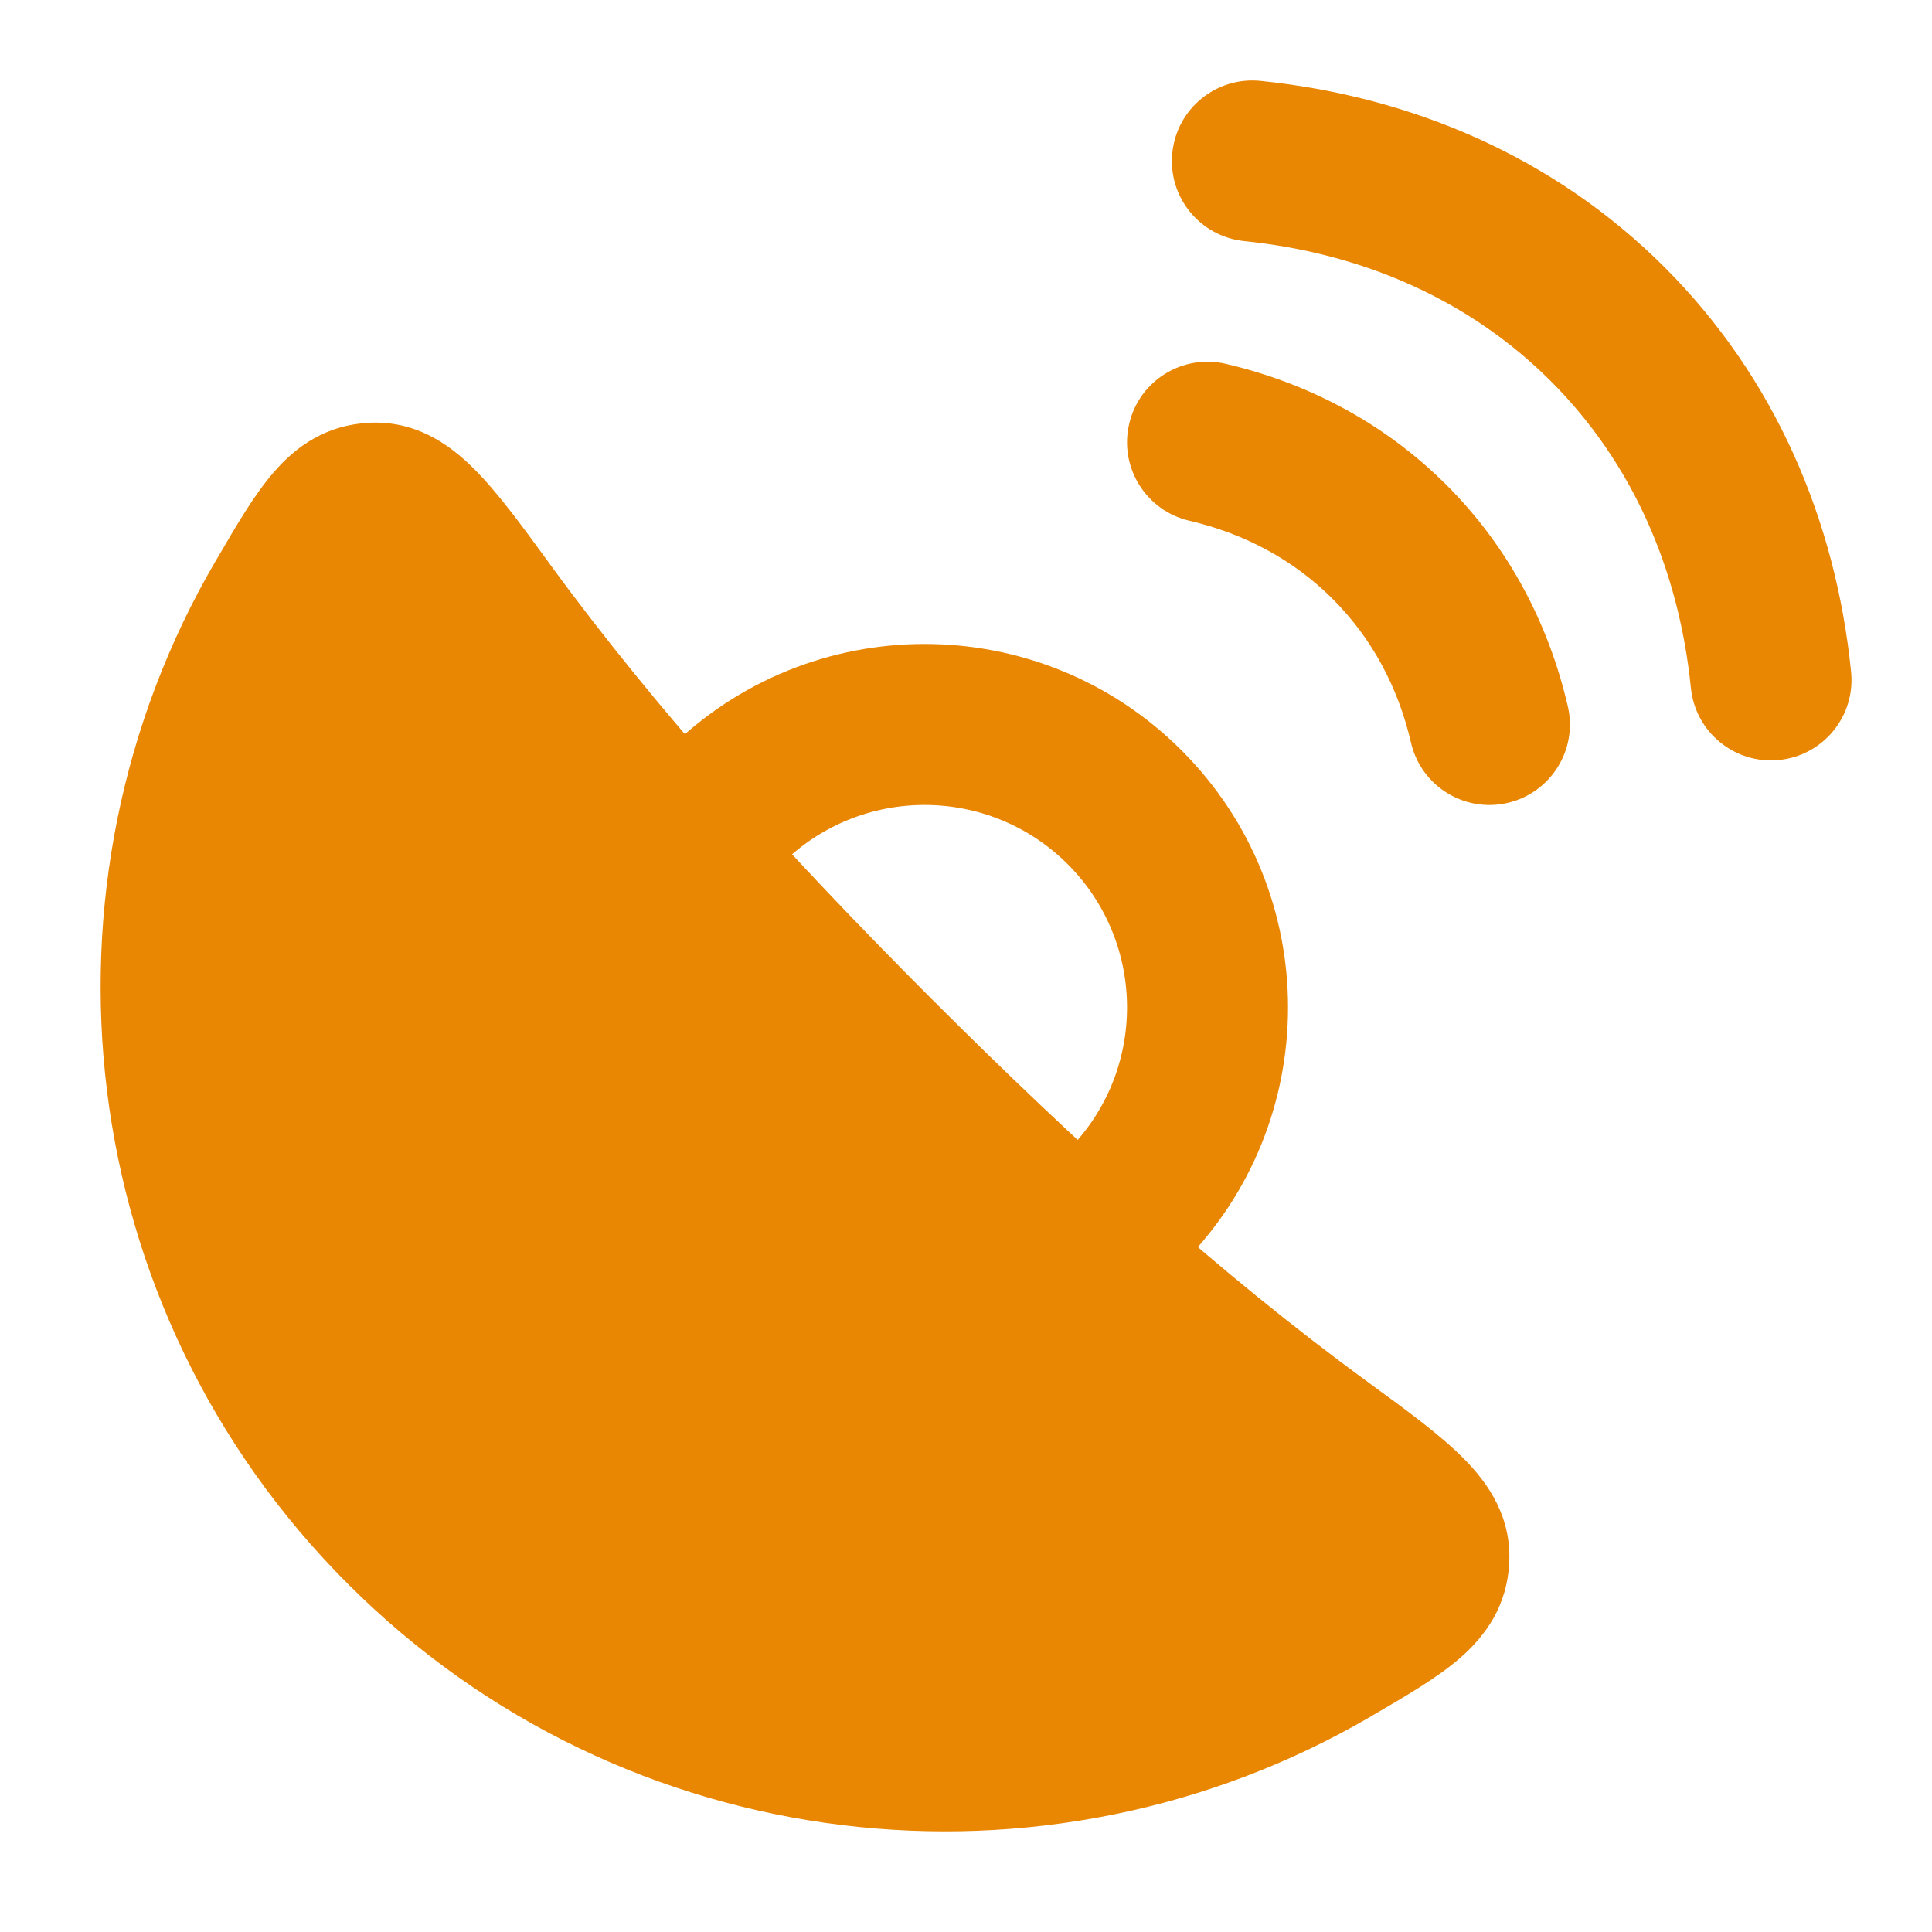
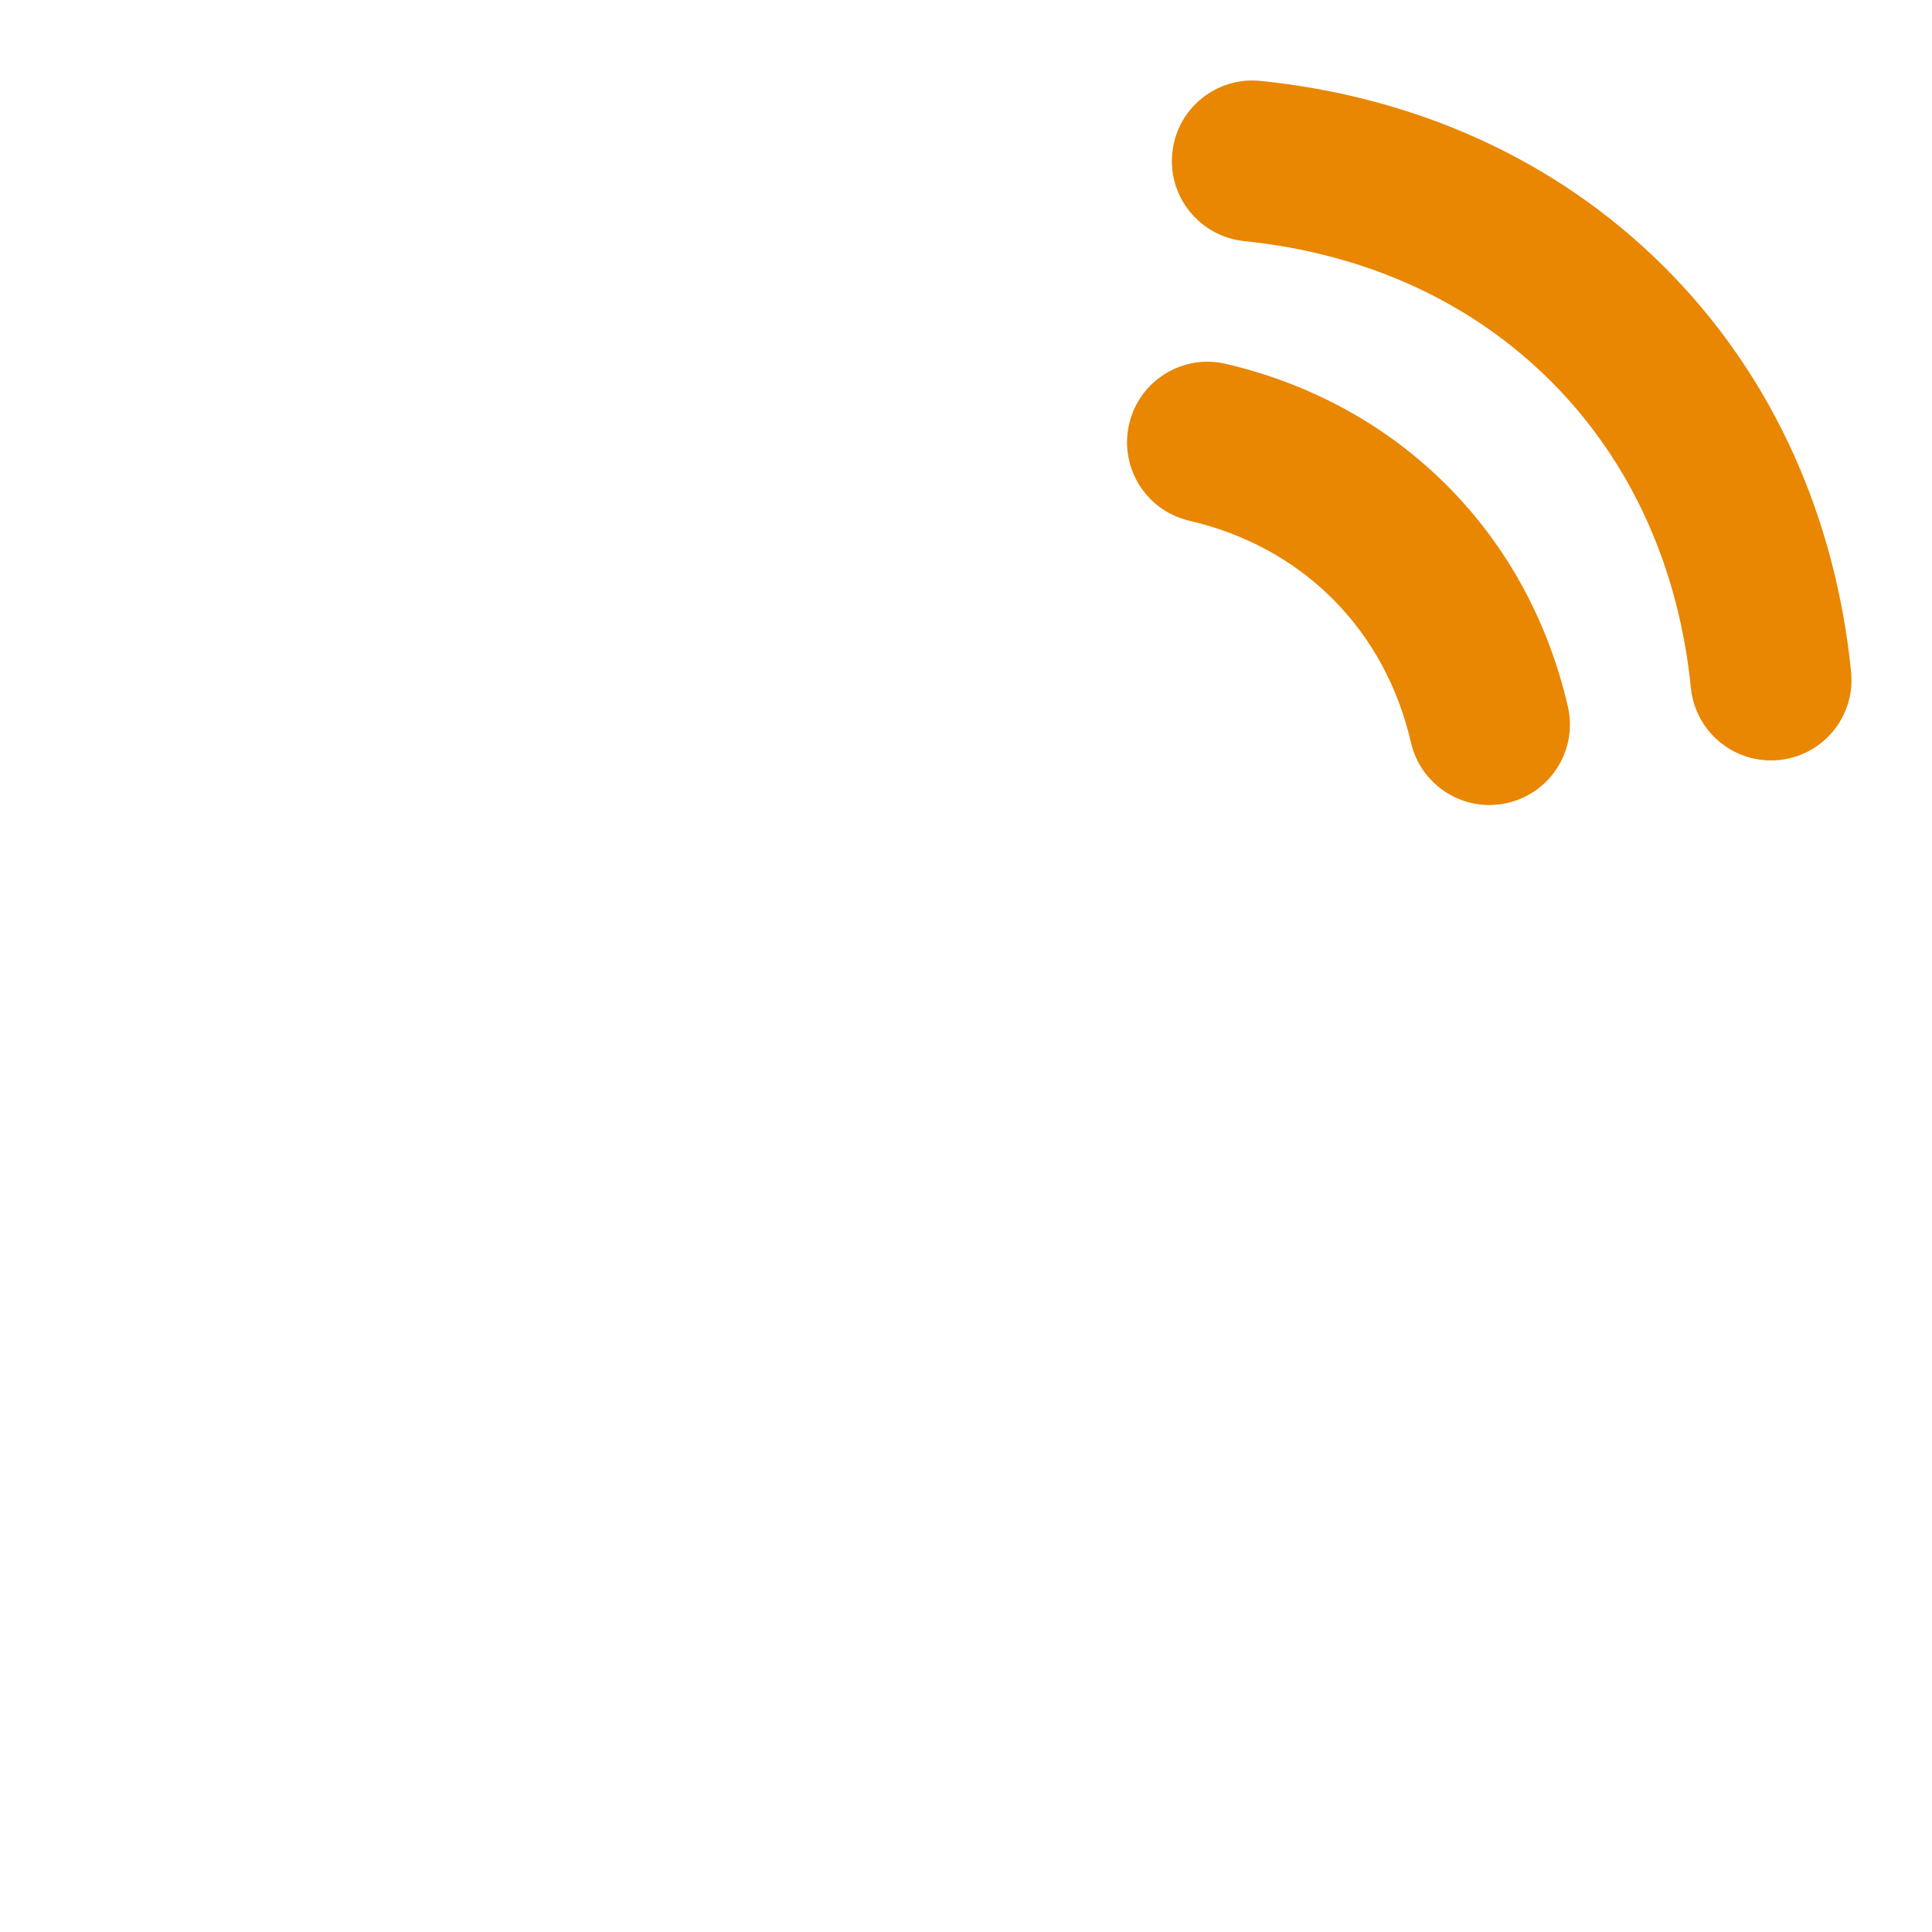
<svg xmlns="http://www.w3.org/2000/svg" width="24" height="24" viewBox="0 0 24 24" fill="none">
-   <path fill-rule="evenodd" clip-rule="evenodd" d="M13.264 10.736C12.282 9.754 10.689 9.754 9.707 10.736L8.293 9.322C10.056 7.559 12.915 7.559 14.678 9.322C16.441 11.085 16.441 13.944 14.678 15.707L13.264 14.293C14.246 13.311 14.246 11.719 13.264 10.736Z" fill="#E98602" />
-   <path fill-rule="evenodd" clip-rule="evenodd" d="M6.812 6.981C6.823 6.996 6.834 7.011 6.845 7.027C8.163 8.831 9.784 10.62 11.582 12.418C13.38 14.216 15.169 15.836 16.973 17.154L17.019 17.188C17.478 17.523 17.893 17.826 18.181 18.117C18.5 18.437 18.777 18.854 18.748 19.417C18.721 19.939 18.466 20.311 18.134 20.599C17.855 20.841 17.47 21.065 17.07 21.298C17.053 21.308 17.036 21.318 17.02 21.328C13.004 23.669 7.765 23.12 4.323 19.677C0.88 16.235 0.331 10.996 2.672 6.98C2.682 6.964 2.692 6.947 2.702 6.93C2.935 6.53 3.159 6.145 3.401 5.866C3.688 5.534 4.061 5.279 4.583 5.252C5.146 5.223 5.563 5.5 5.883 5.819C6.174 6.107 6.477 6.522 6.812 6.981Z" fill="#E98602" />
  <path fill-rule="evenodd" clip-rule="evenodd" d="M14.563 1.898C14.619 1.348 15.11 0.949 15.66 1.005C17.541 1.198 19.307 1.951 20.676 3.318C22.049 4.689 22.805 6.46 22.995 8.346C23.051 8.895 22.65 9.386 22.101 9.441C21.551 9.497 21.061 9.096 21.005 8.547C20.856 7.066 20.273 5.742 19.263 4.733C18.256 3.728 16.934 3.146 15.456 2.995C14.906 2.938 14.506 2.447 14.563 1.898ZM14.027 5.266C14.152 4.728 14.691 4.394 15.228 4.52C16.248 4.759 17.196 5.254 17.967 6.023C18.741 6.796 19.238 7.748 19.476 8.774C19.601 9.312 19.266 9.849 18.728 9.974C18.19 10.099 17.653 9.764 17.528 9.226C17.368 8.536 17.042 7.927 16.553 7.438C16.067 6.953 15.459 6.628 14.772 6.468C14.235 6.342 13.901 5.804 14.027 5.266Z" fill="#E98602" />
</svg>